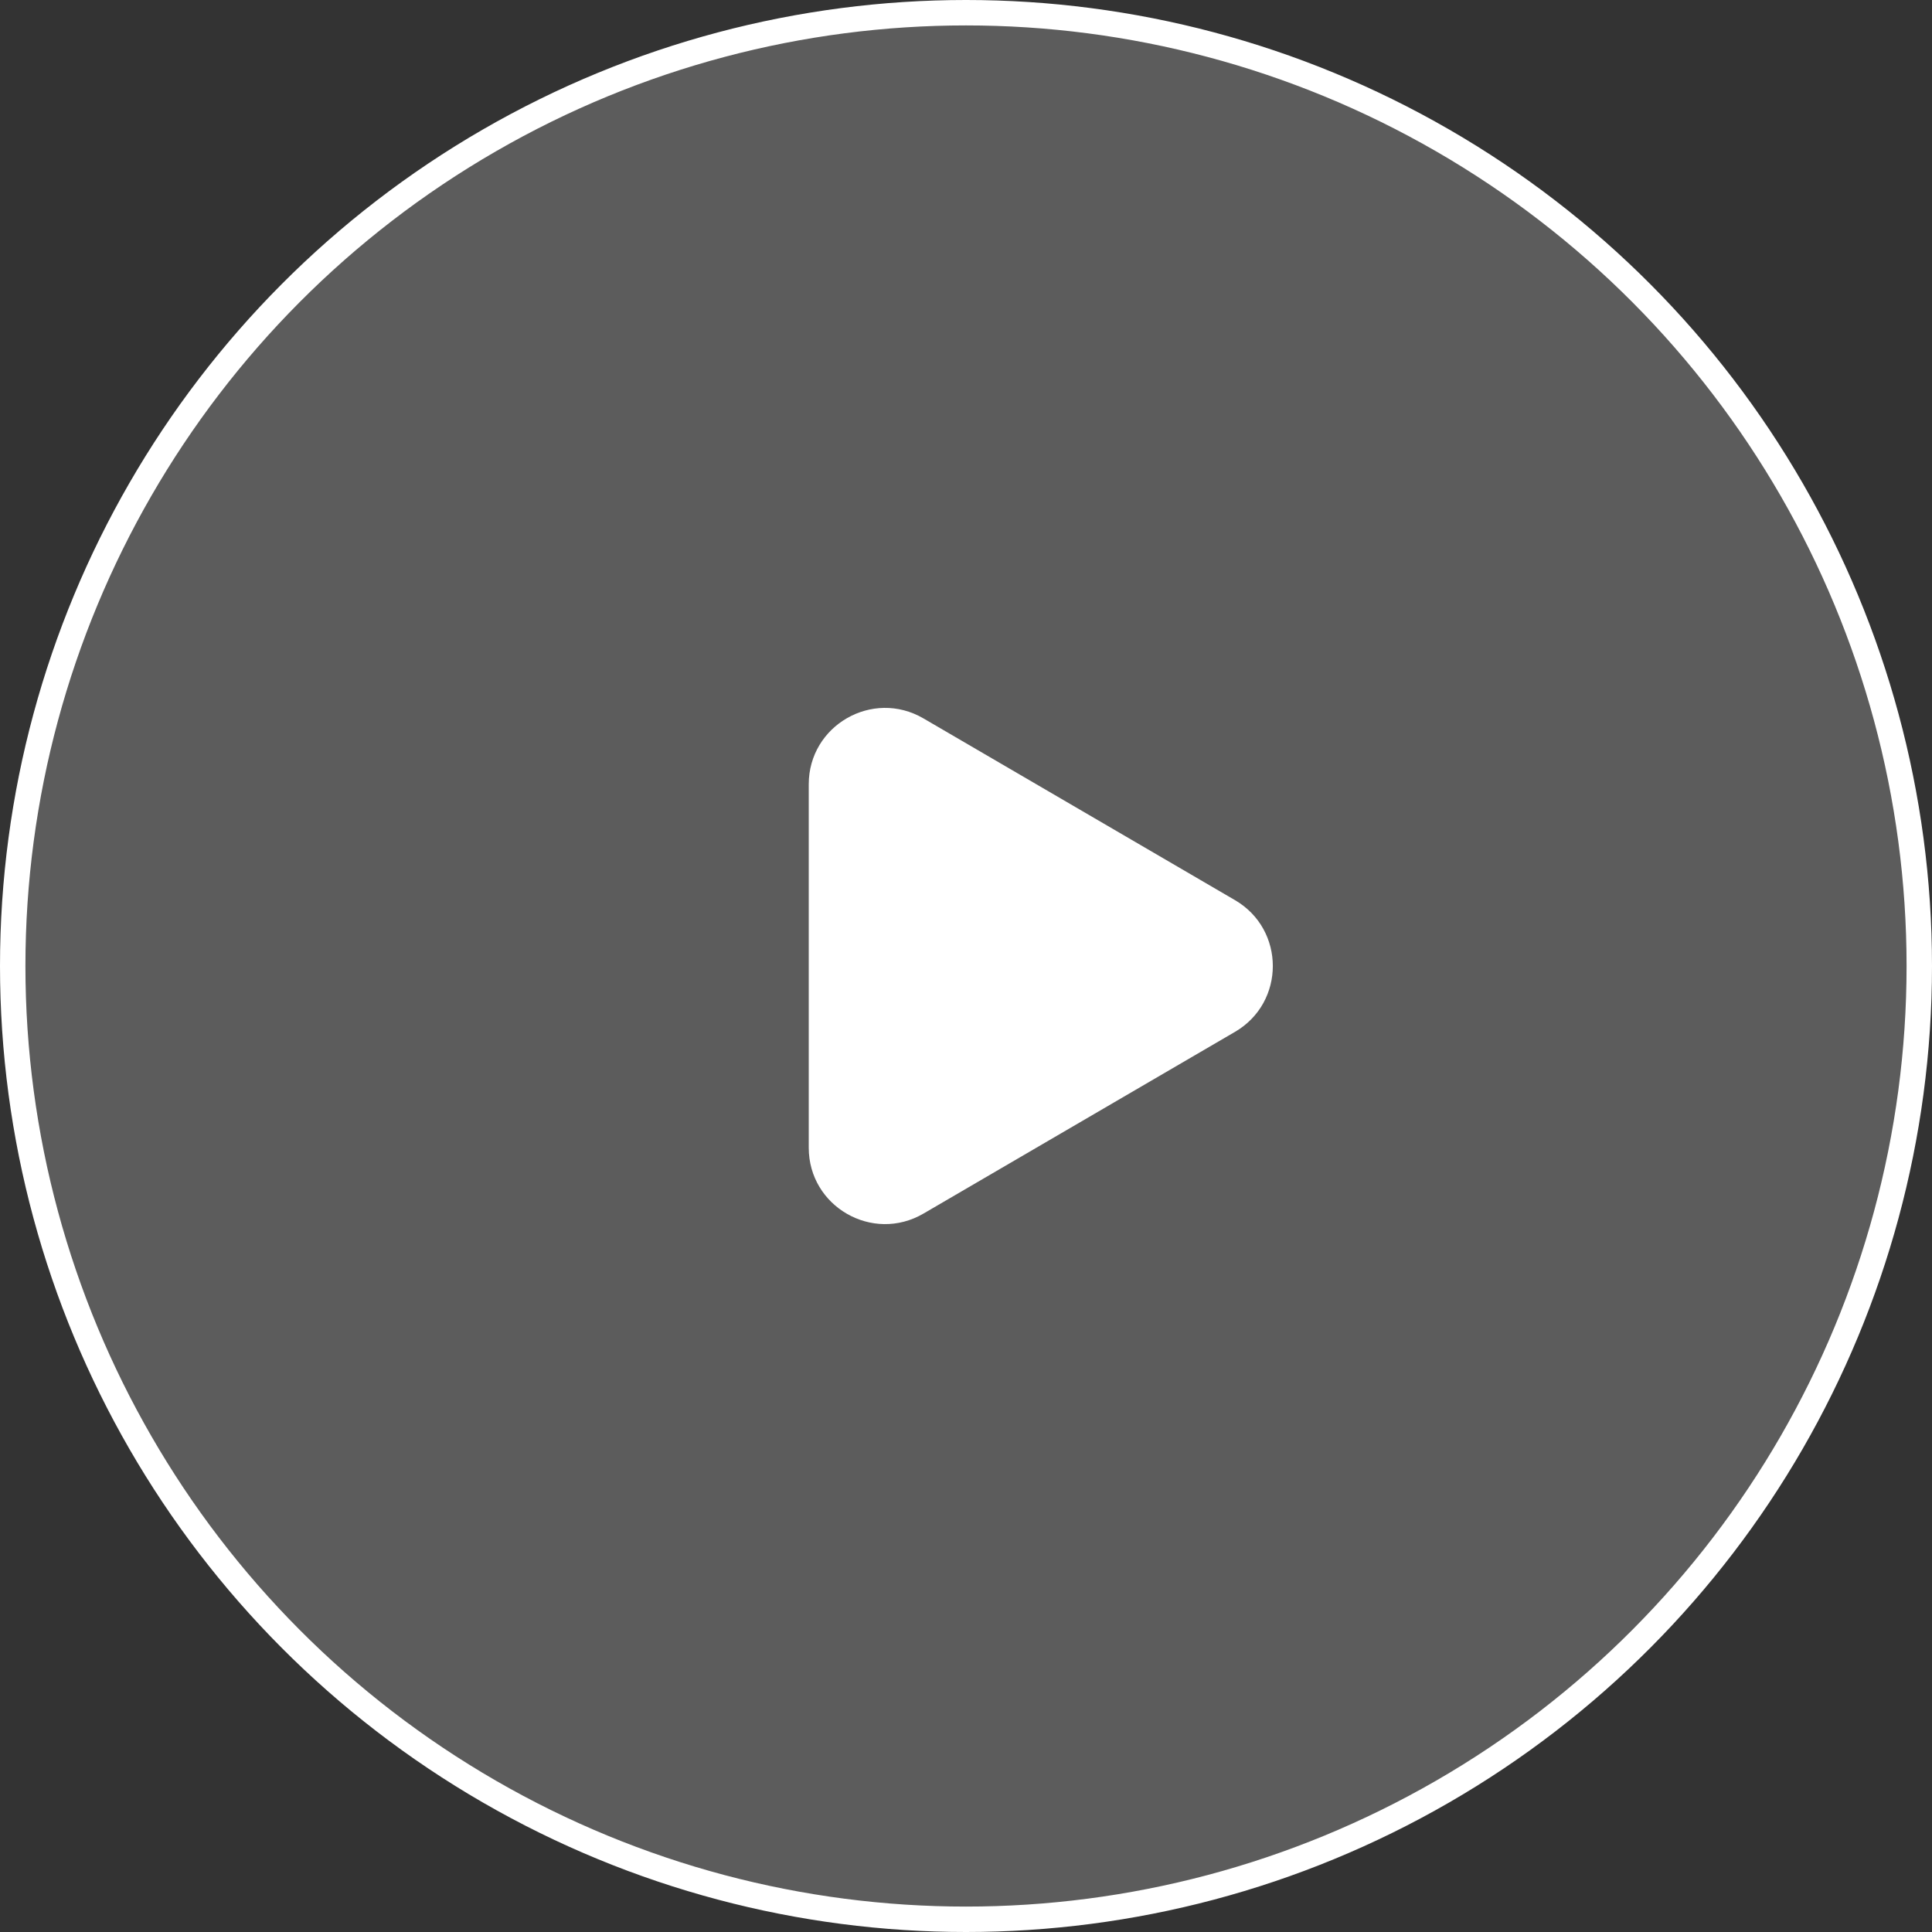
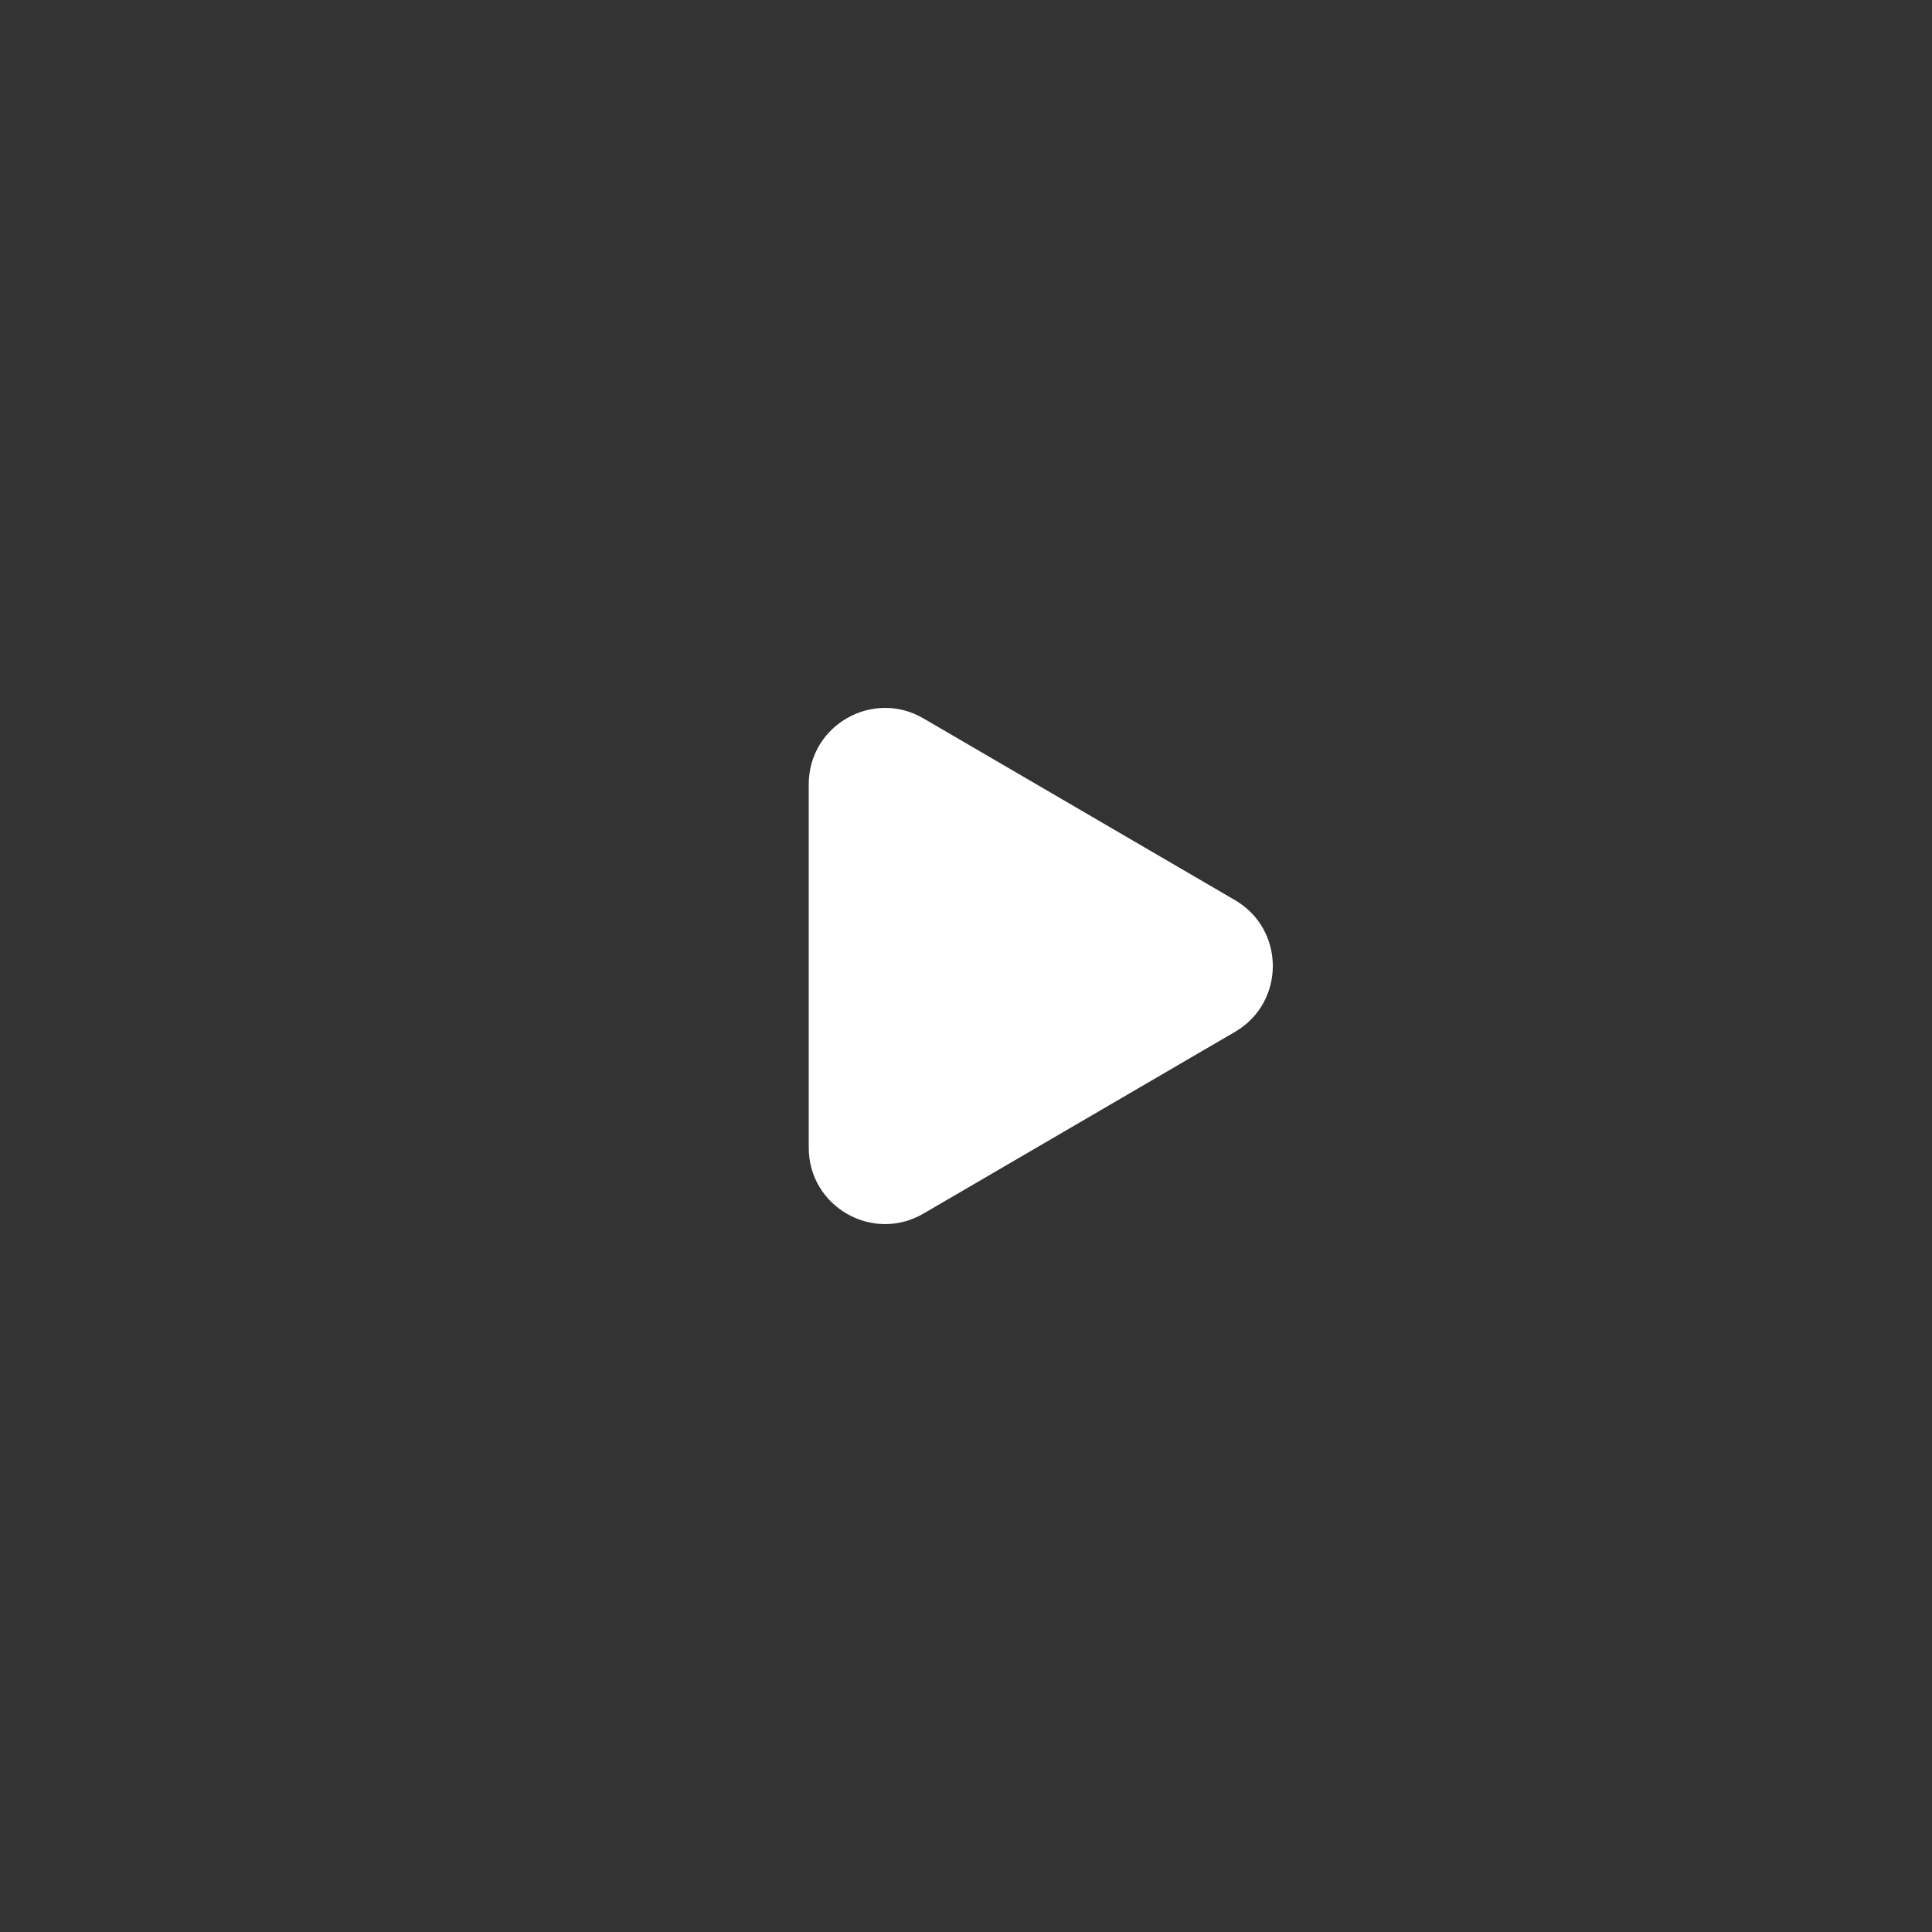
<svg xmlns="http://www.w3.org/2000/svg" width="76" height="76" viewBox="0 0 76 76" fill="none">
  <rect x="0" y="0" width="76" height="76" fill="#333333" stroke="none" />
-   <circle r="37.5" transform="matrix(-1 0 0 1 38 38)" fill="white" fill-opacity="0.2" stroke="white" />
  <path d="M48.581 35.409C50.566 36.566 50.566 39.434 48.581 40.591L36.326 47.74C34.326 48.907 31.814 47.464 31.814 45.149L31.814 30.851C31.814 28.536 34.326 27.093 36.326 28.26L48.581 35.409Z" fill="white" />
</svg>